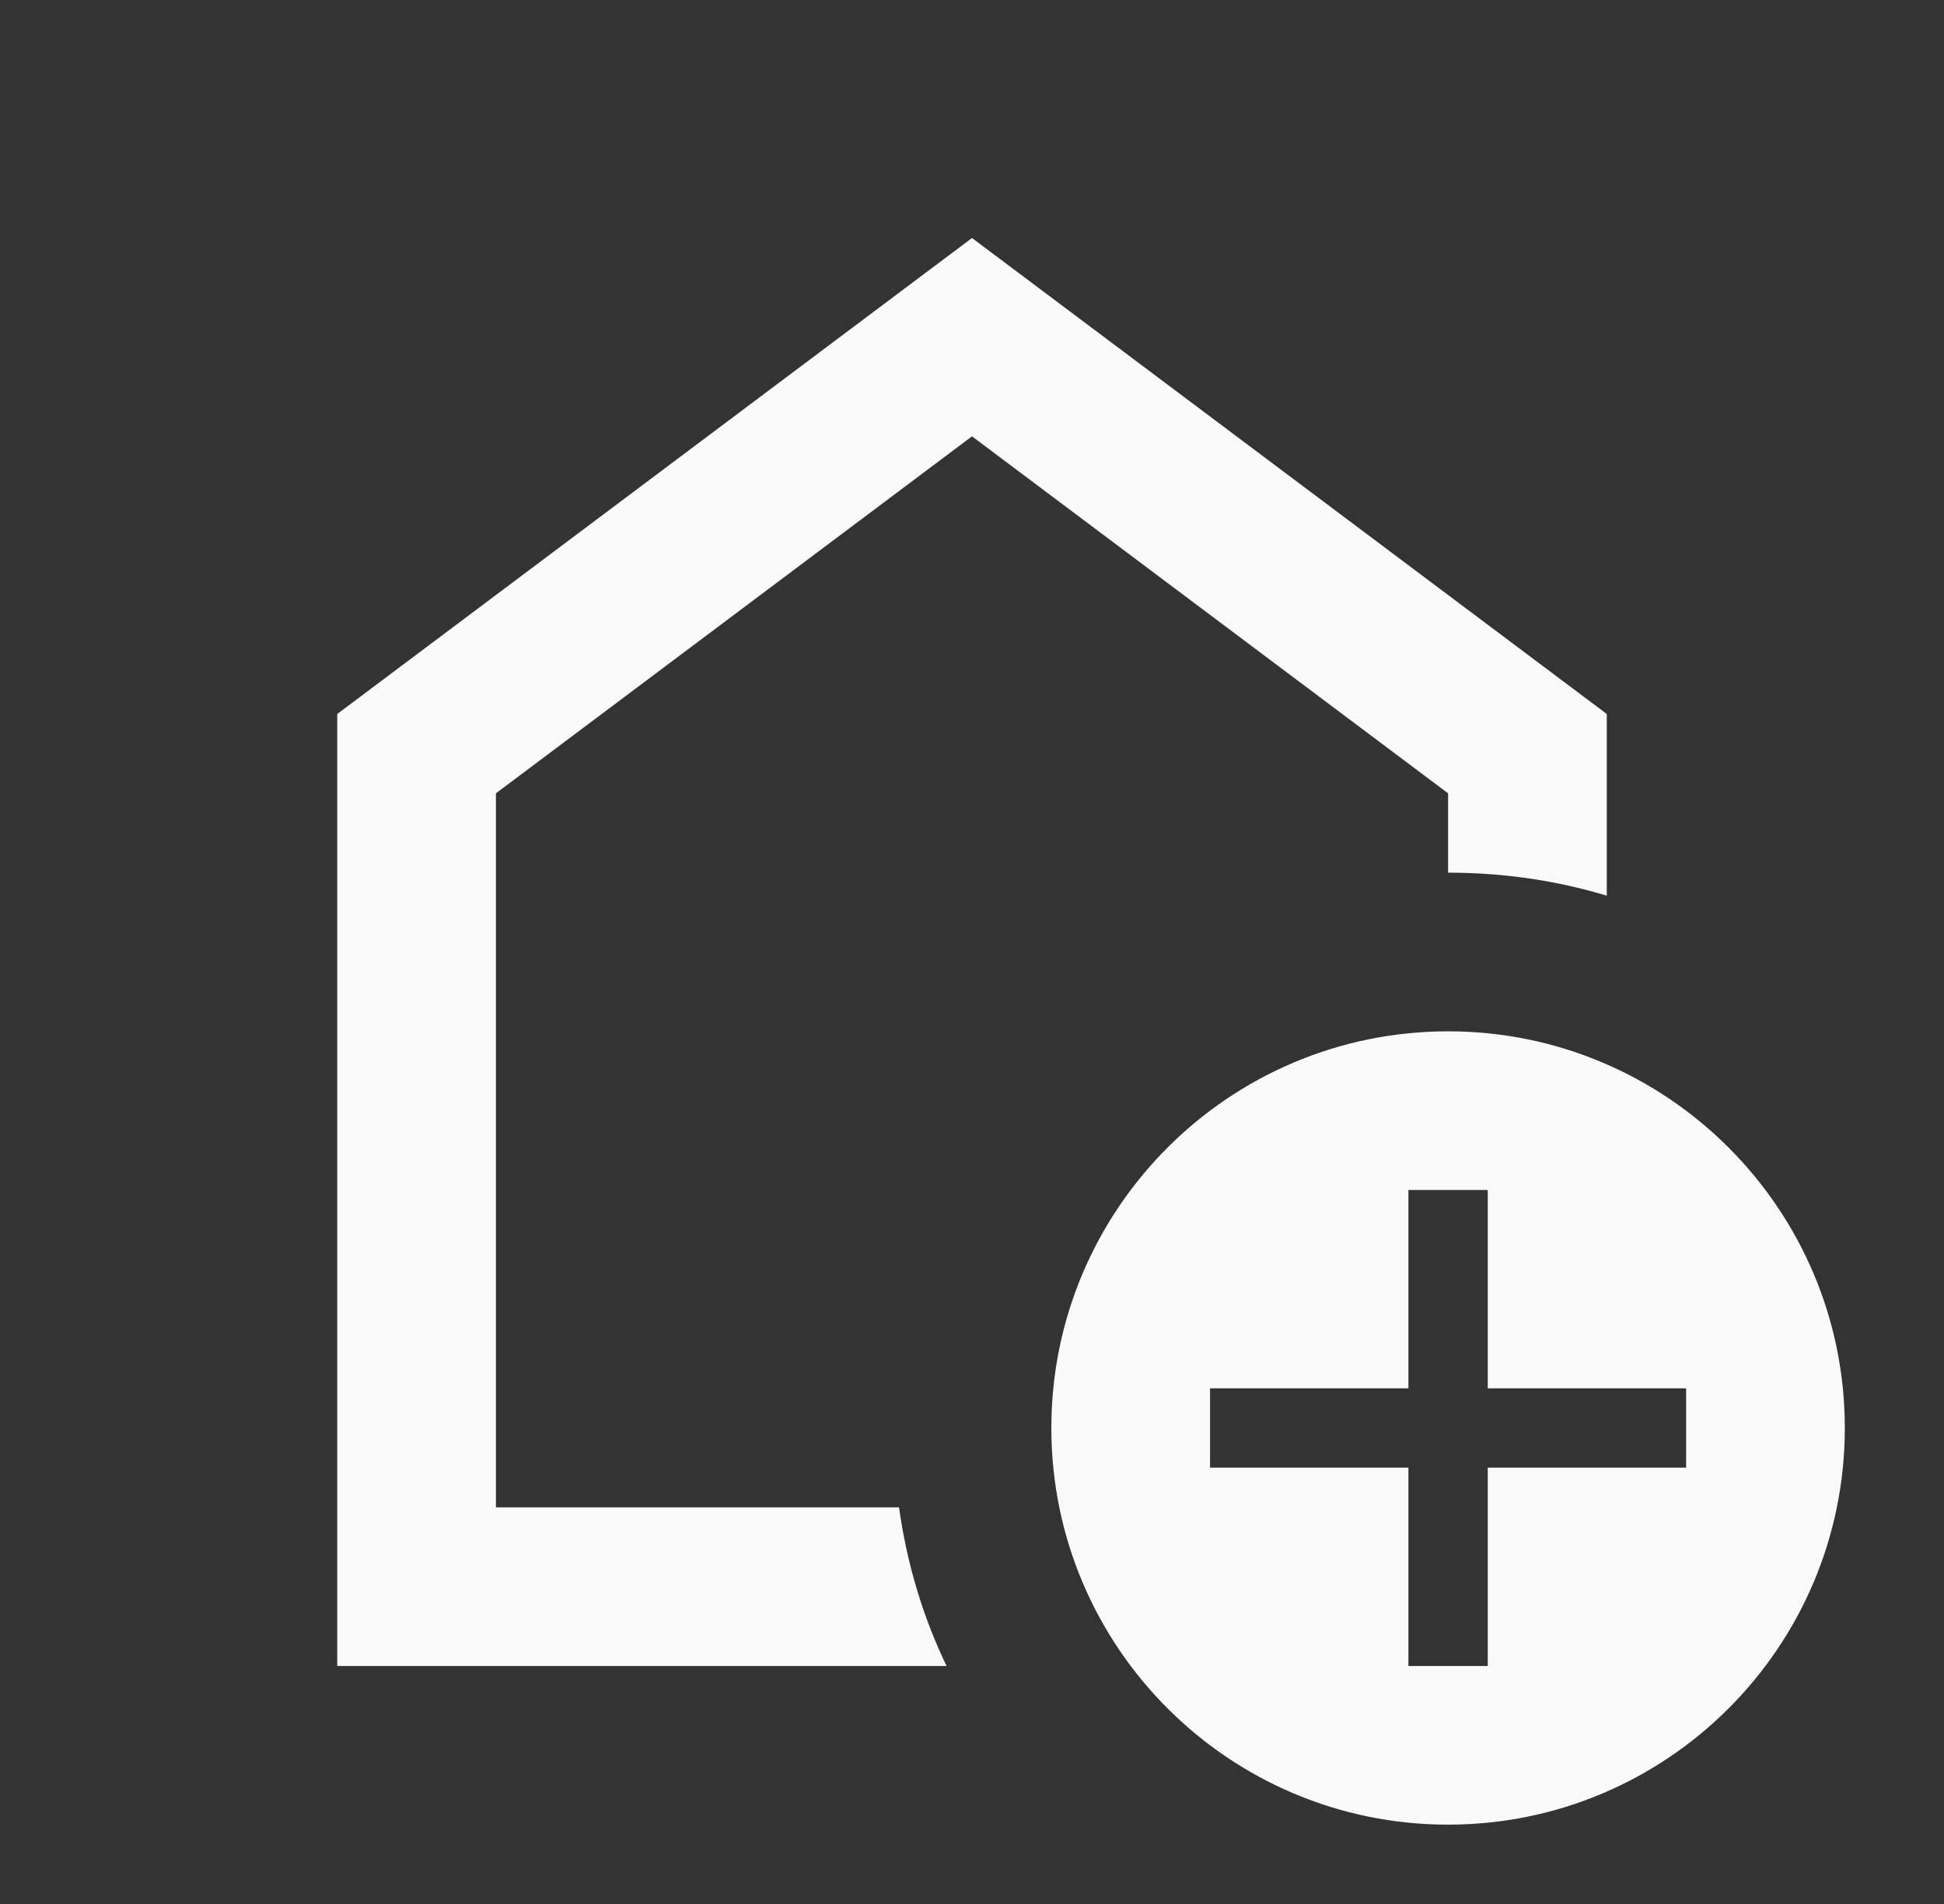
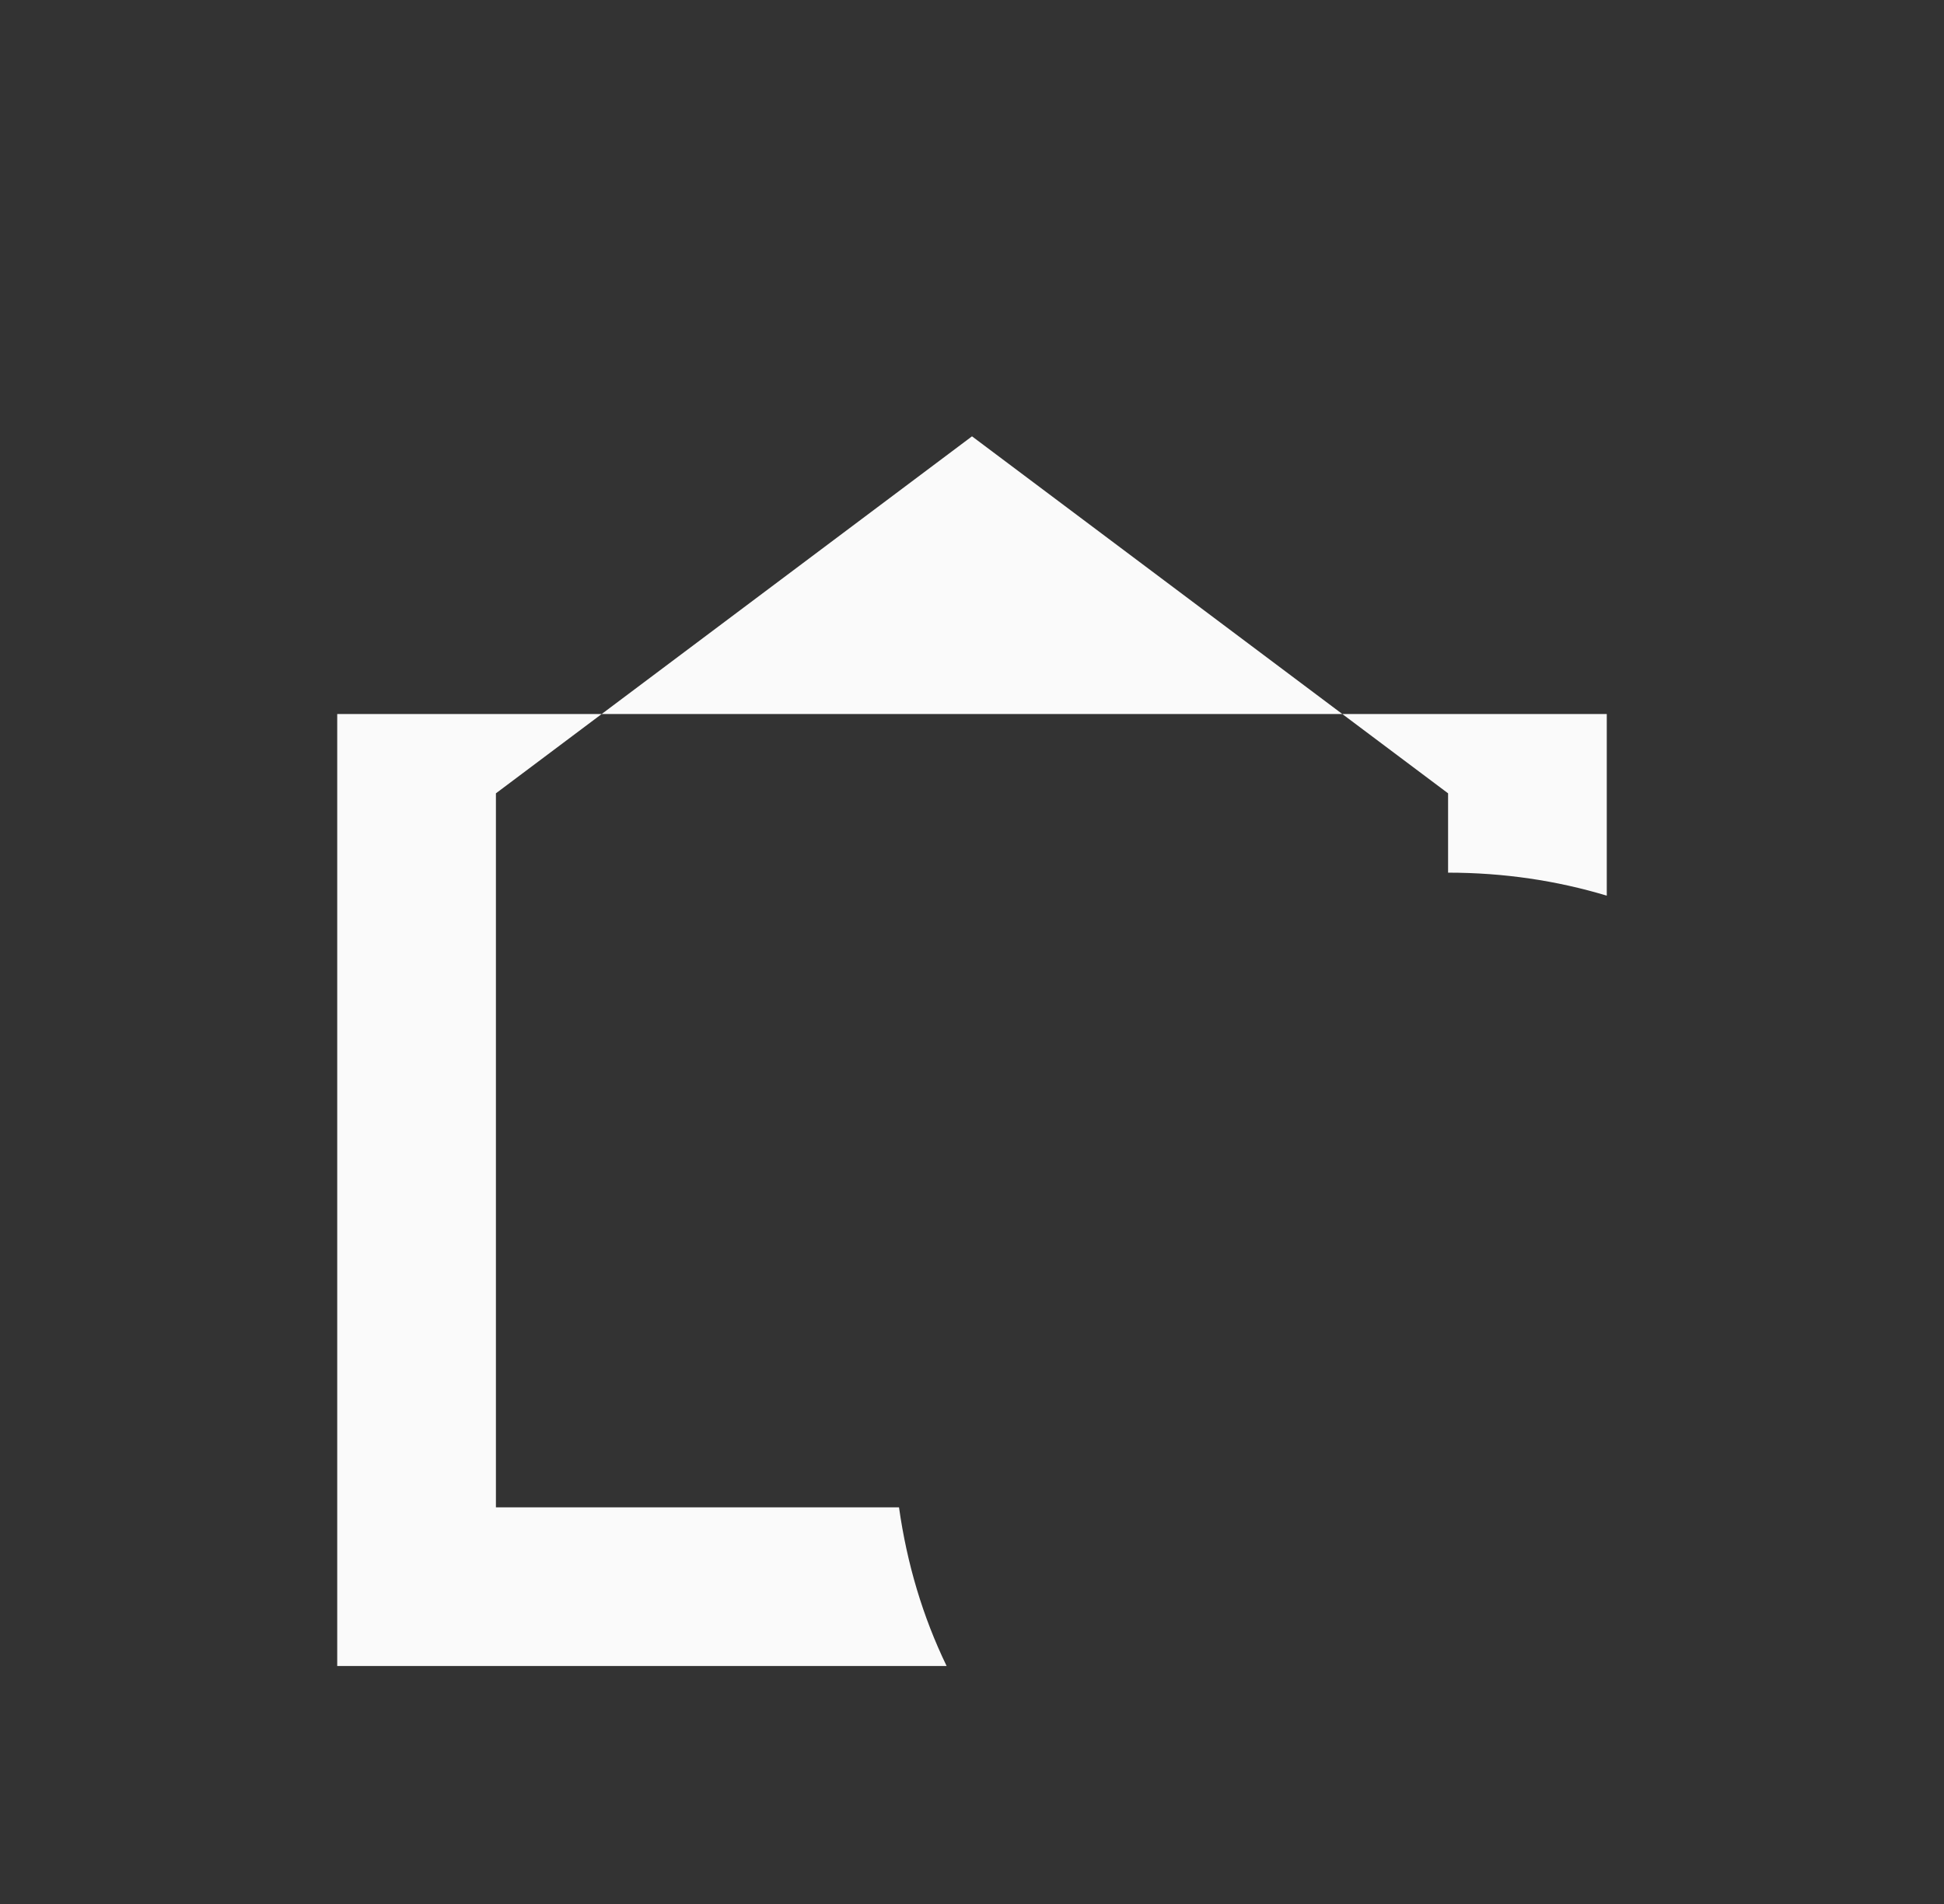
<svg xmlns="http://www.w3.org/2000/svg" width="49" height="48" viewBox="0 0 49 48" fill="none">
  <rect x="0" y="0" width="49" height="48" fill="#333333" stroke="none" />
  <g clip-path="url(#clip0_1_2091)">
-     <path d="M24.5 11L36.5 20V22C37.9 22 39.24 22.2 40.5 22.58V18L24.5 6L8.5 18V42H23.86C23.26 40.76 22.86 39.42 22.66 38H12.5V20L24.5 11Z" fill="#FAFAFA" />
-     <path d="M36.5 26C30.98 26 26.5 30.48 26.5 36C26.5 41.52 30.98 46 36.5 46C42.02 46 46.5 41.52 46.5 36C46.5 30.48 42.02 26 36.5 26ZM42.5 37H37.5V42H35.5V37H30.5V35H35.5V30H37.5V35H42.5V37Z" fill="#FAFAFA" />
+     <path d="M24.5 11L36.5 20V22C37.9 22 39.24 22.2 40.5 22.58V18L8.5 18V42H23.86C23.26 40.76 22.86 39.42 22.66 38H12.5V20L24.5 11Z" fill="#FAFAFA" />
  </g>
  <defs>
    <clipPath id="clip0_1_2091">
      <rect width="48" height="48" fill="white" transform="translate(0.5)" />
    </clipPath>
  </defs>
</svg>